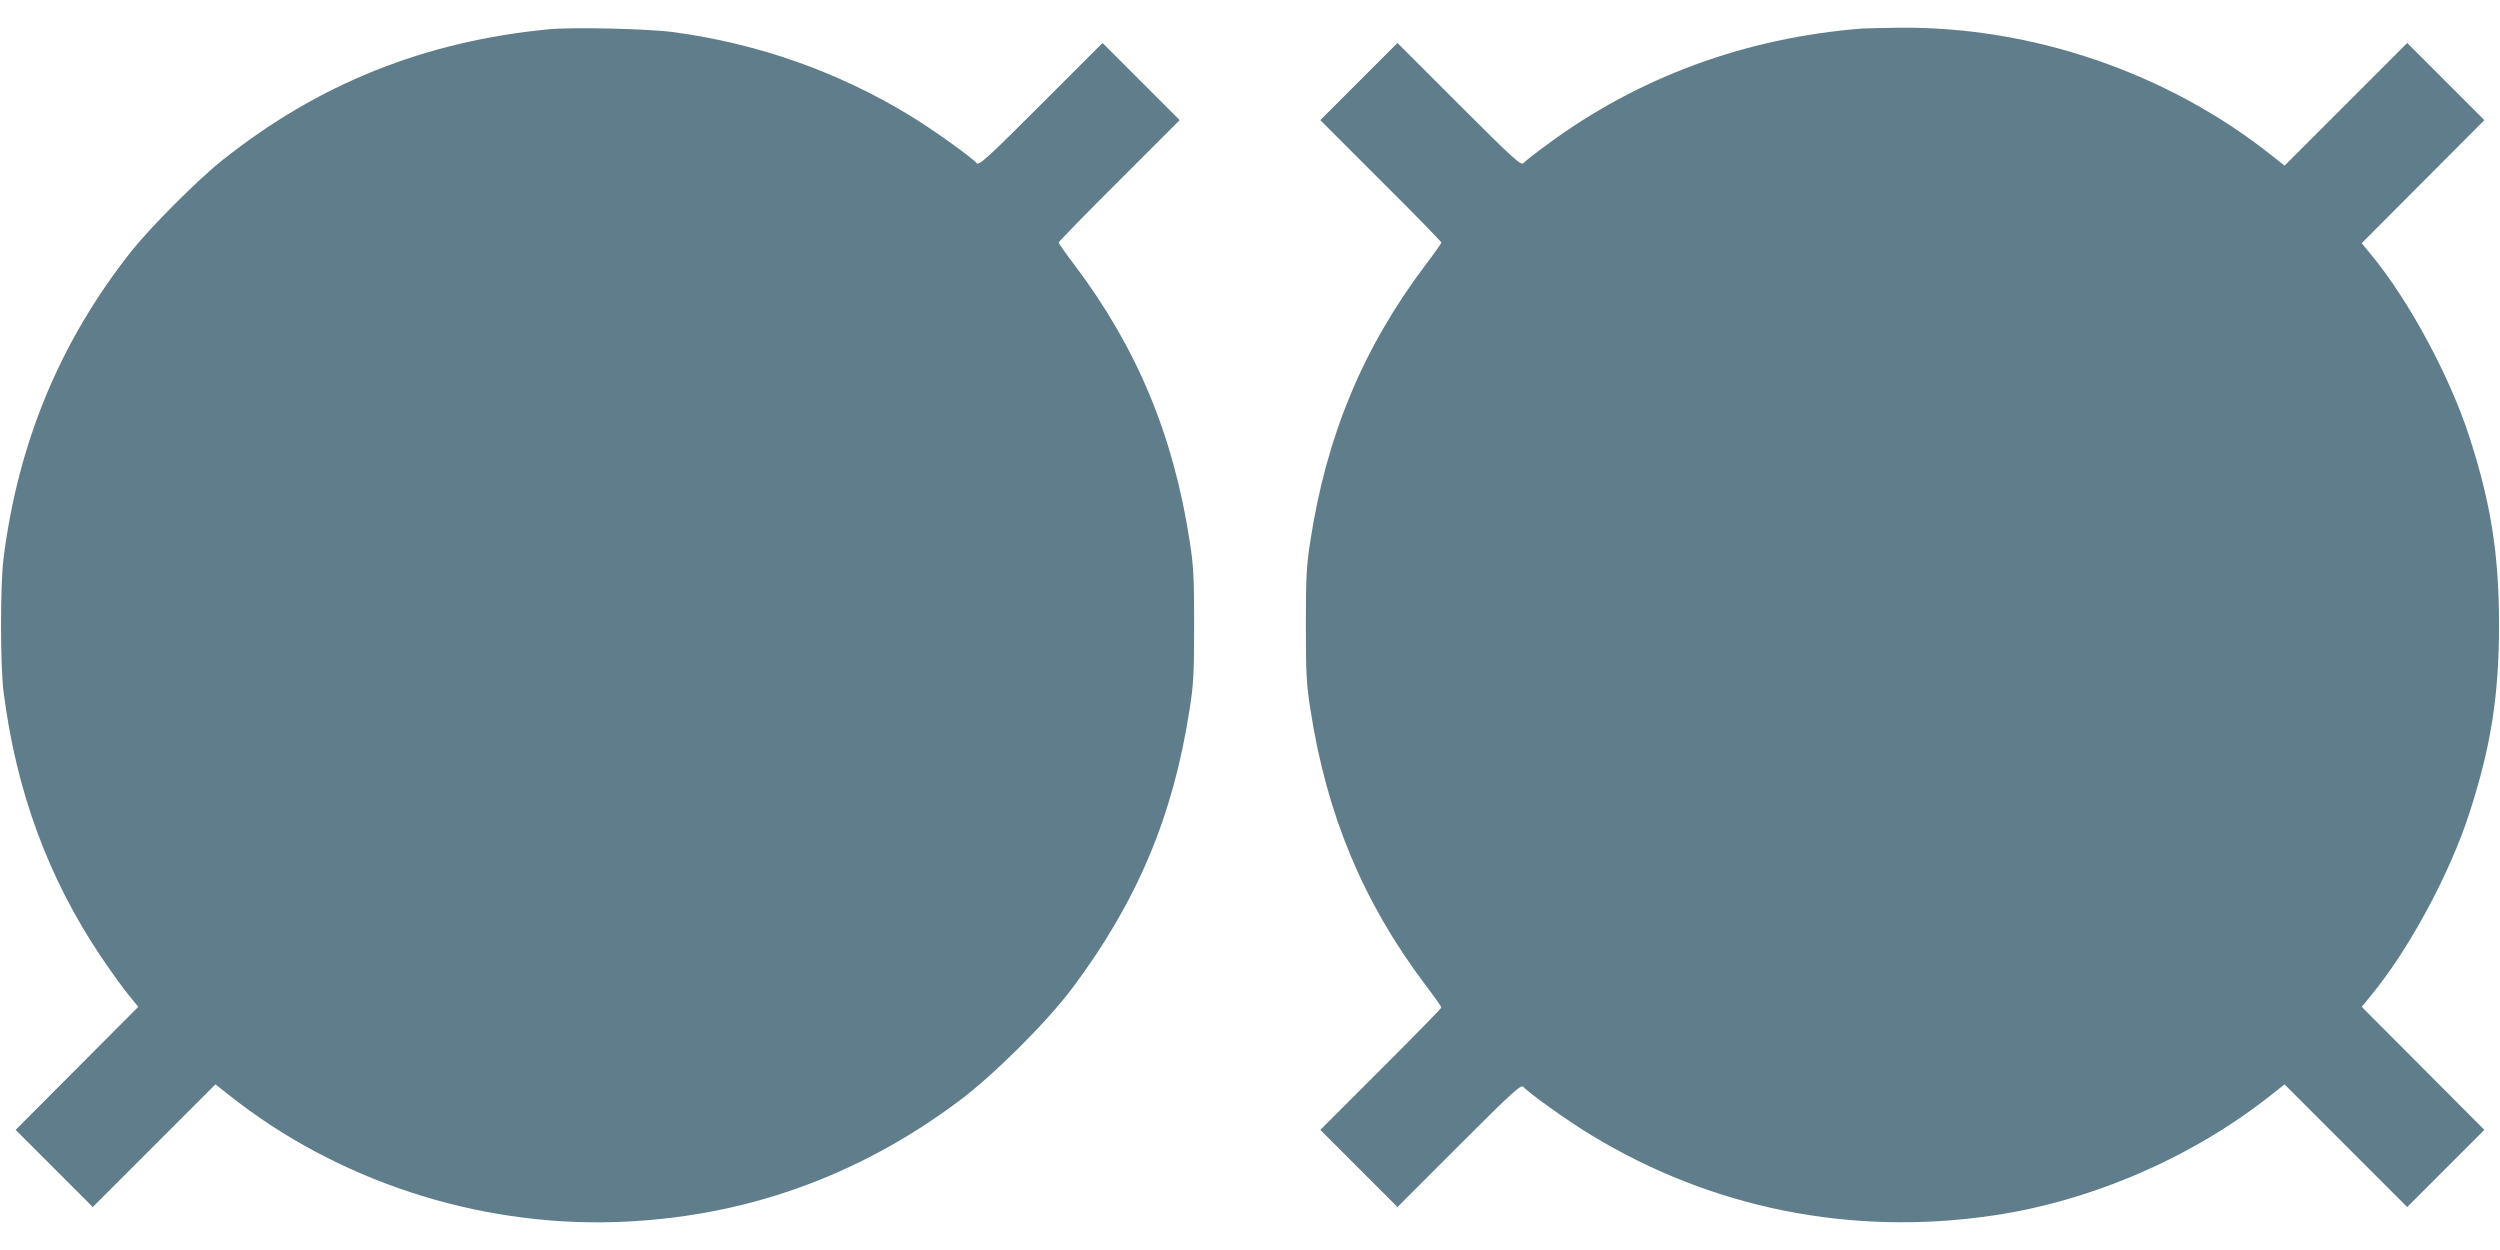
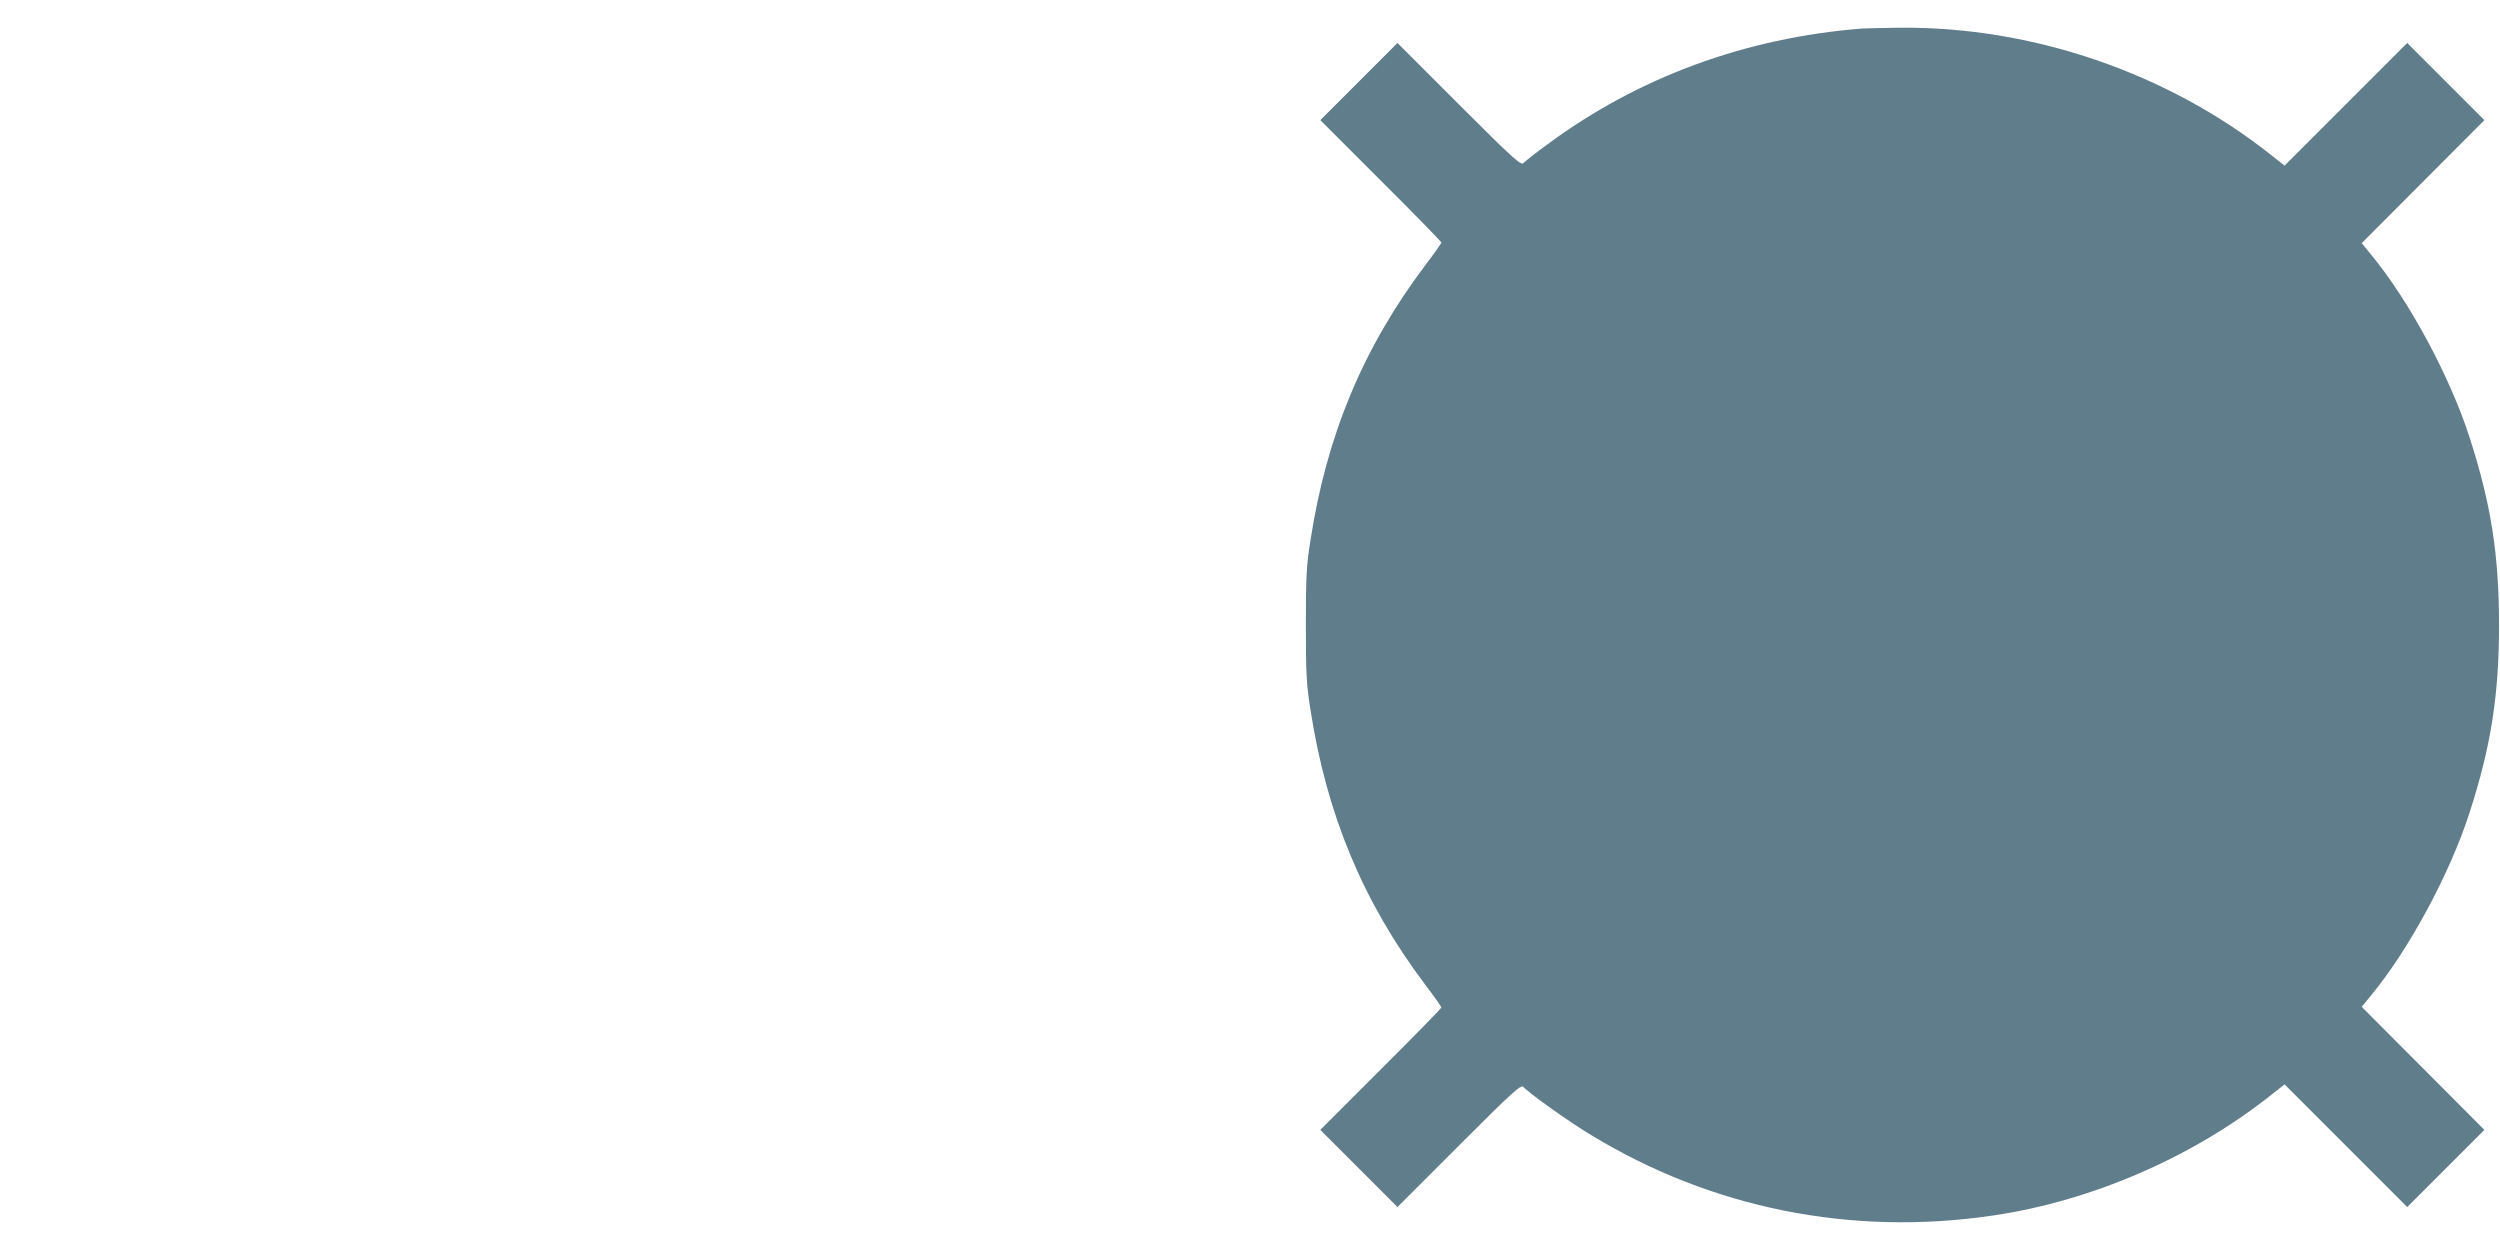
<svg xmlns="http://www.w3.org/2000/svg" version="1.0" width="1280pt" height="640pt" viewBox="0 0 1280 640" preserveAspectRatio="xMidYMid meet">
  <g transform="translate(0,640) scale(0.1,-0.1)" fill="#607d8b" stroke="none">
-     <path d="M2808 6250 c-636 -62 -1177 -279 -1668 -669 -126 -100 -367 -341 -468 -468 -363 -459 -579 -977 -654 -1573 -17 -137 -17 -543 0 -680 64 -508 228 -954 497 -1355 52 -77 116 -167 144 -200 l49 -60 -314 -315 -314 -315 198 -198 197 -197 314 314 314 314 66 -52 c551 -439 1268 -675 1981 -653 648 21 1236 228 1760 620 177 132 450 404 579 576 334 446 518 883 602 1431 20 125 23 185 23 430 0 245 -3 305 -23 430 -83 541 -270 990 -590 1414 -45 59 -81 111 -81 114 0 4 139 147 310 317 l310 310 -197 197 -198 198 -316 -316 c-276 -276 -317 -313 -329 -299 -24 29 -232 178 -349 248 -363 220 -767 363 -1199 422 -128 18 -521 27 -644 15z" />
    <path d="M9535 6254 c-598 -47 -1147 -249 -1612 -593 -61 -44 -116 -88 -123 -96 -12 -14 -53 23 -329 299 l-316 316 -198 -198 -197 -197 310 -310 c171 -170 310 -313 310 -317 0 -3 -36 -55 -81 -114 -320 -424 -507 -873 -590 -1414 -20 -125 -23 -185 -23 -430 0 -245 3 -305 23 -430 83 -541 270 -990 590 -1414 45 -59 81 -111 81 -114 0 -4 -139 -147 -310 -317 l-310 -310 197 -197 198 -198 316 316 c276 276 317 313 329 299 24 -29 232 -178 349 -248 616 -374 1329 -517 2051 -411 509 74 1029 300 1431 620 l66 52 314 -314 314 -314 197 197 198 198 -314 315 -314 315 49 60 c192 232 403 623 503 934 110 340 151 601 151 961 0 360 -41 621 -151 961 -100 311 -311 702 -503 934 l-49 60 314 315 314 315 -198 198 -197 197 -314 -314 -314 -314 -66 52 c-531 423 -1228 662 -1911 654 -80 -1 -163 -3 -185 -4z" />
  </g>
</svg>